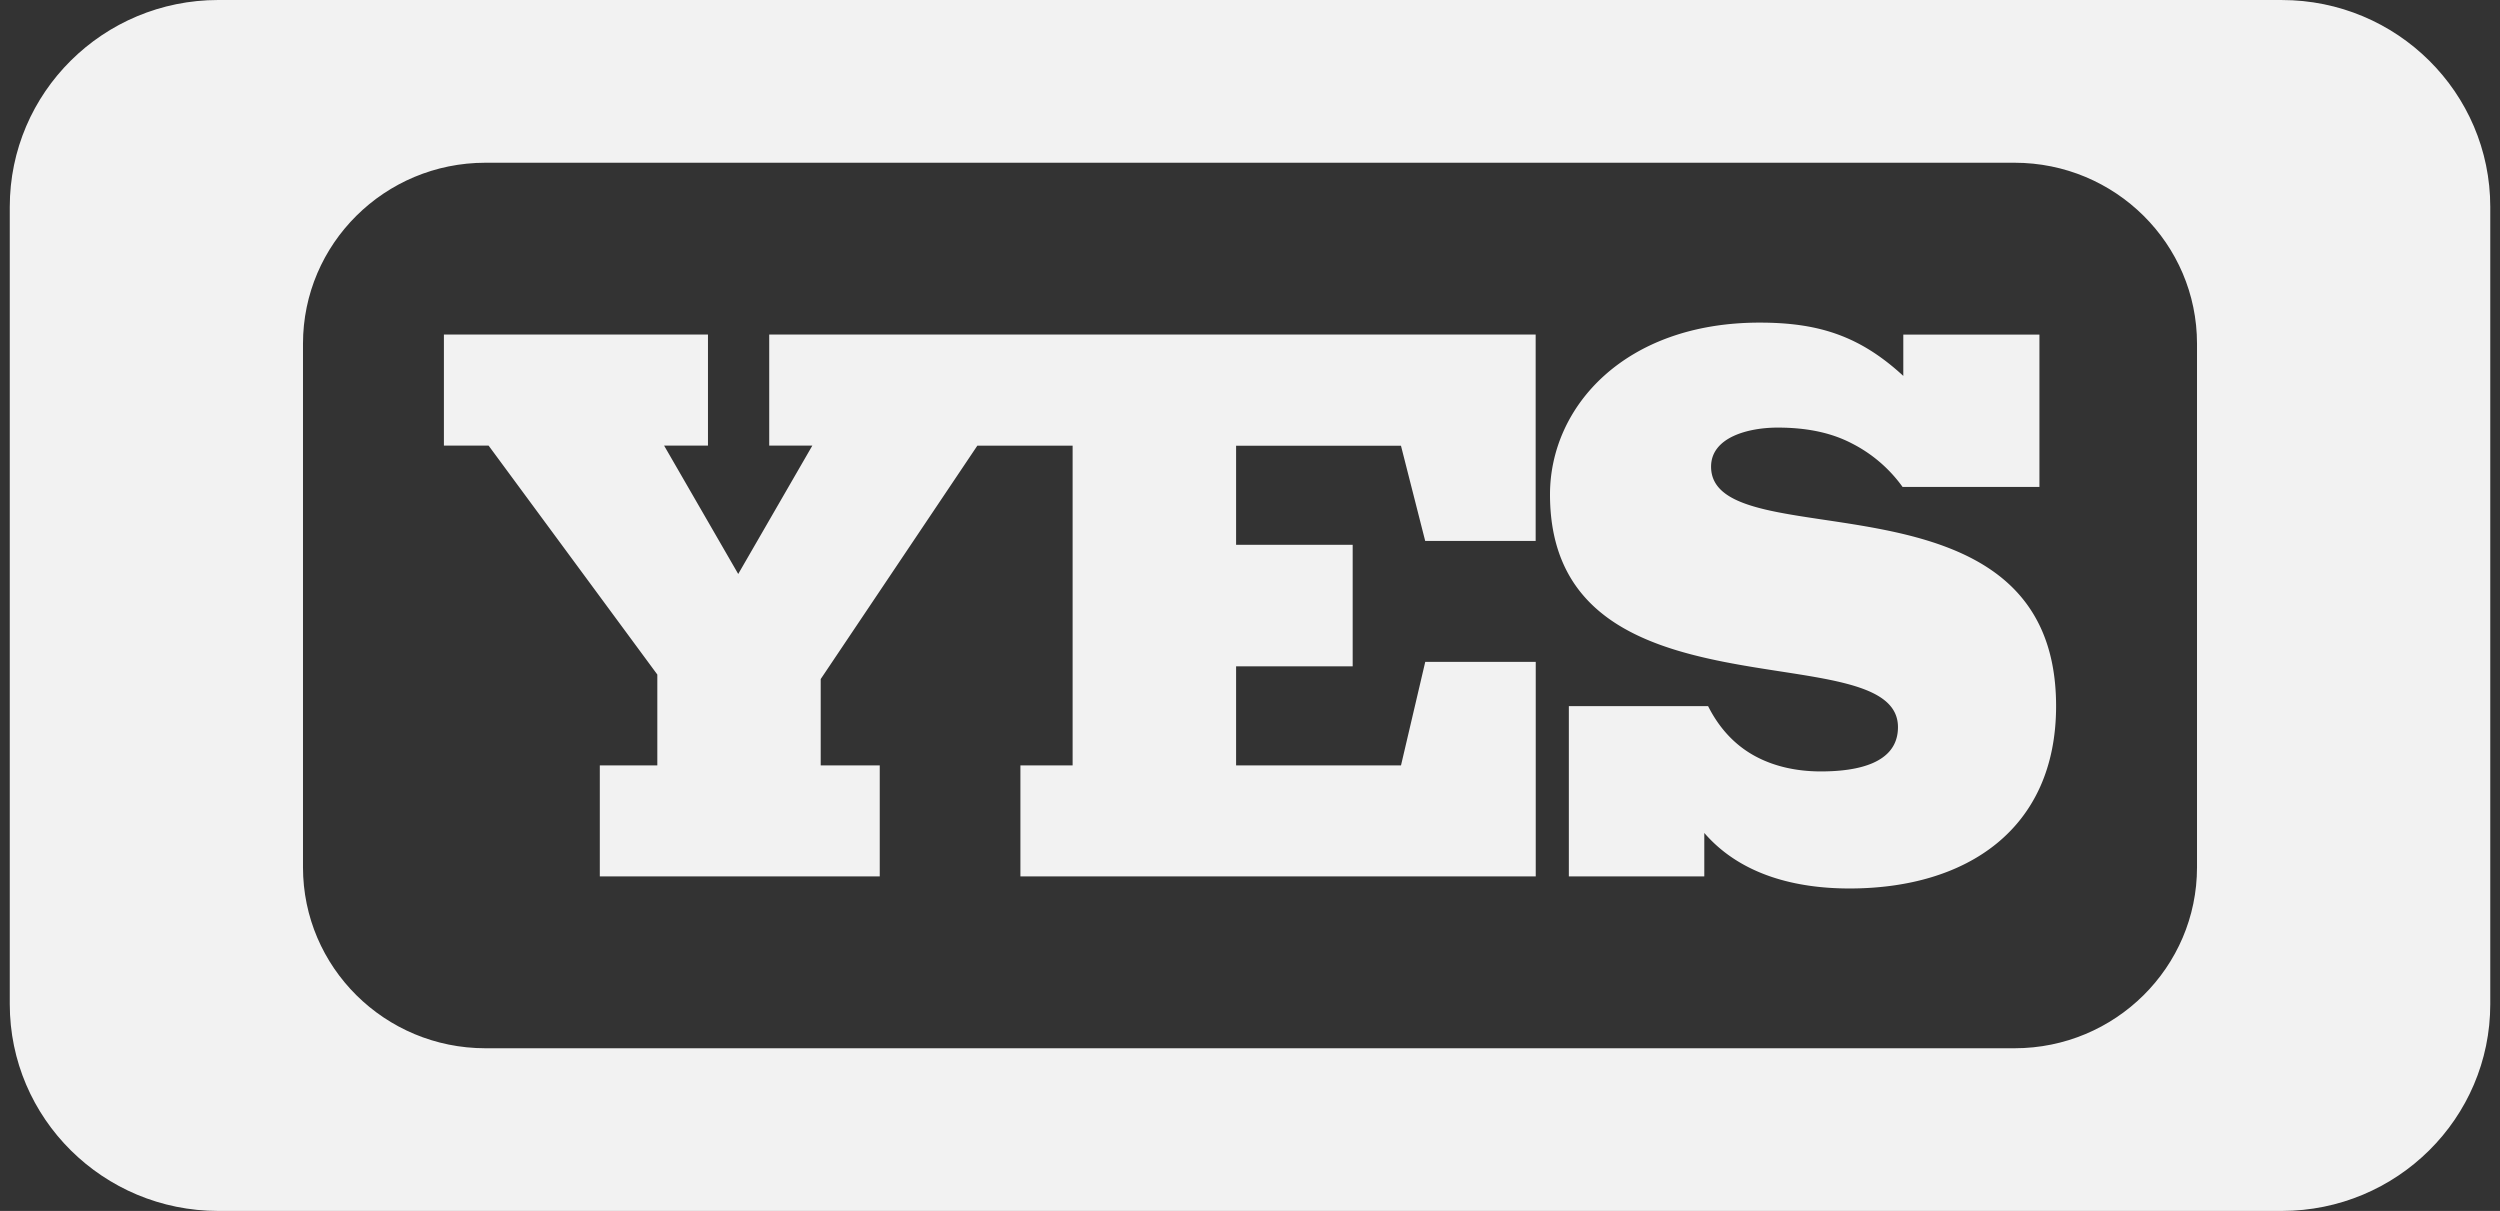
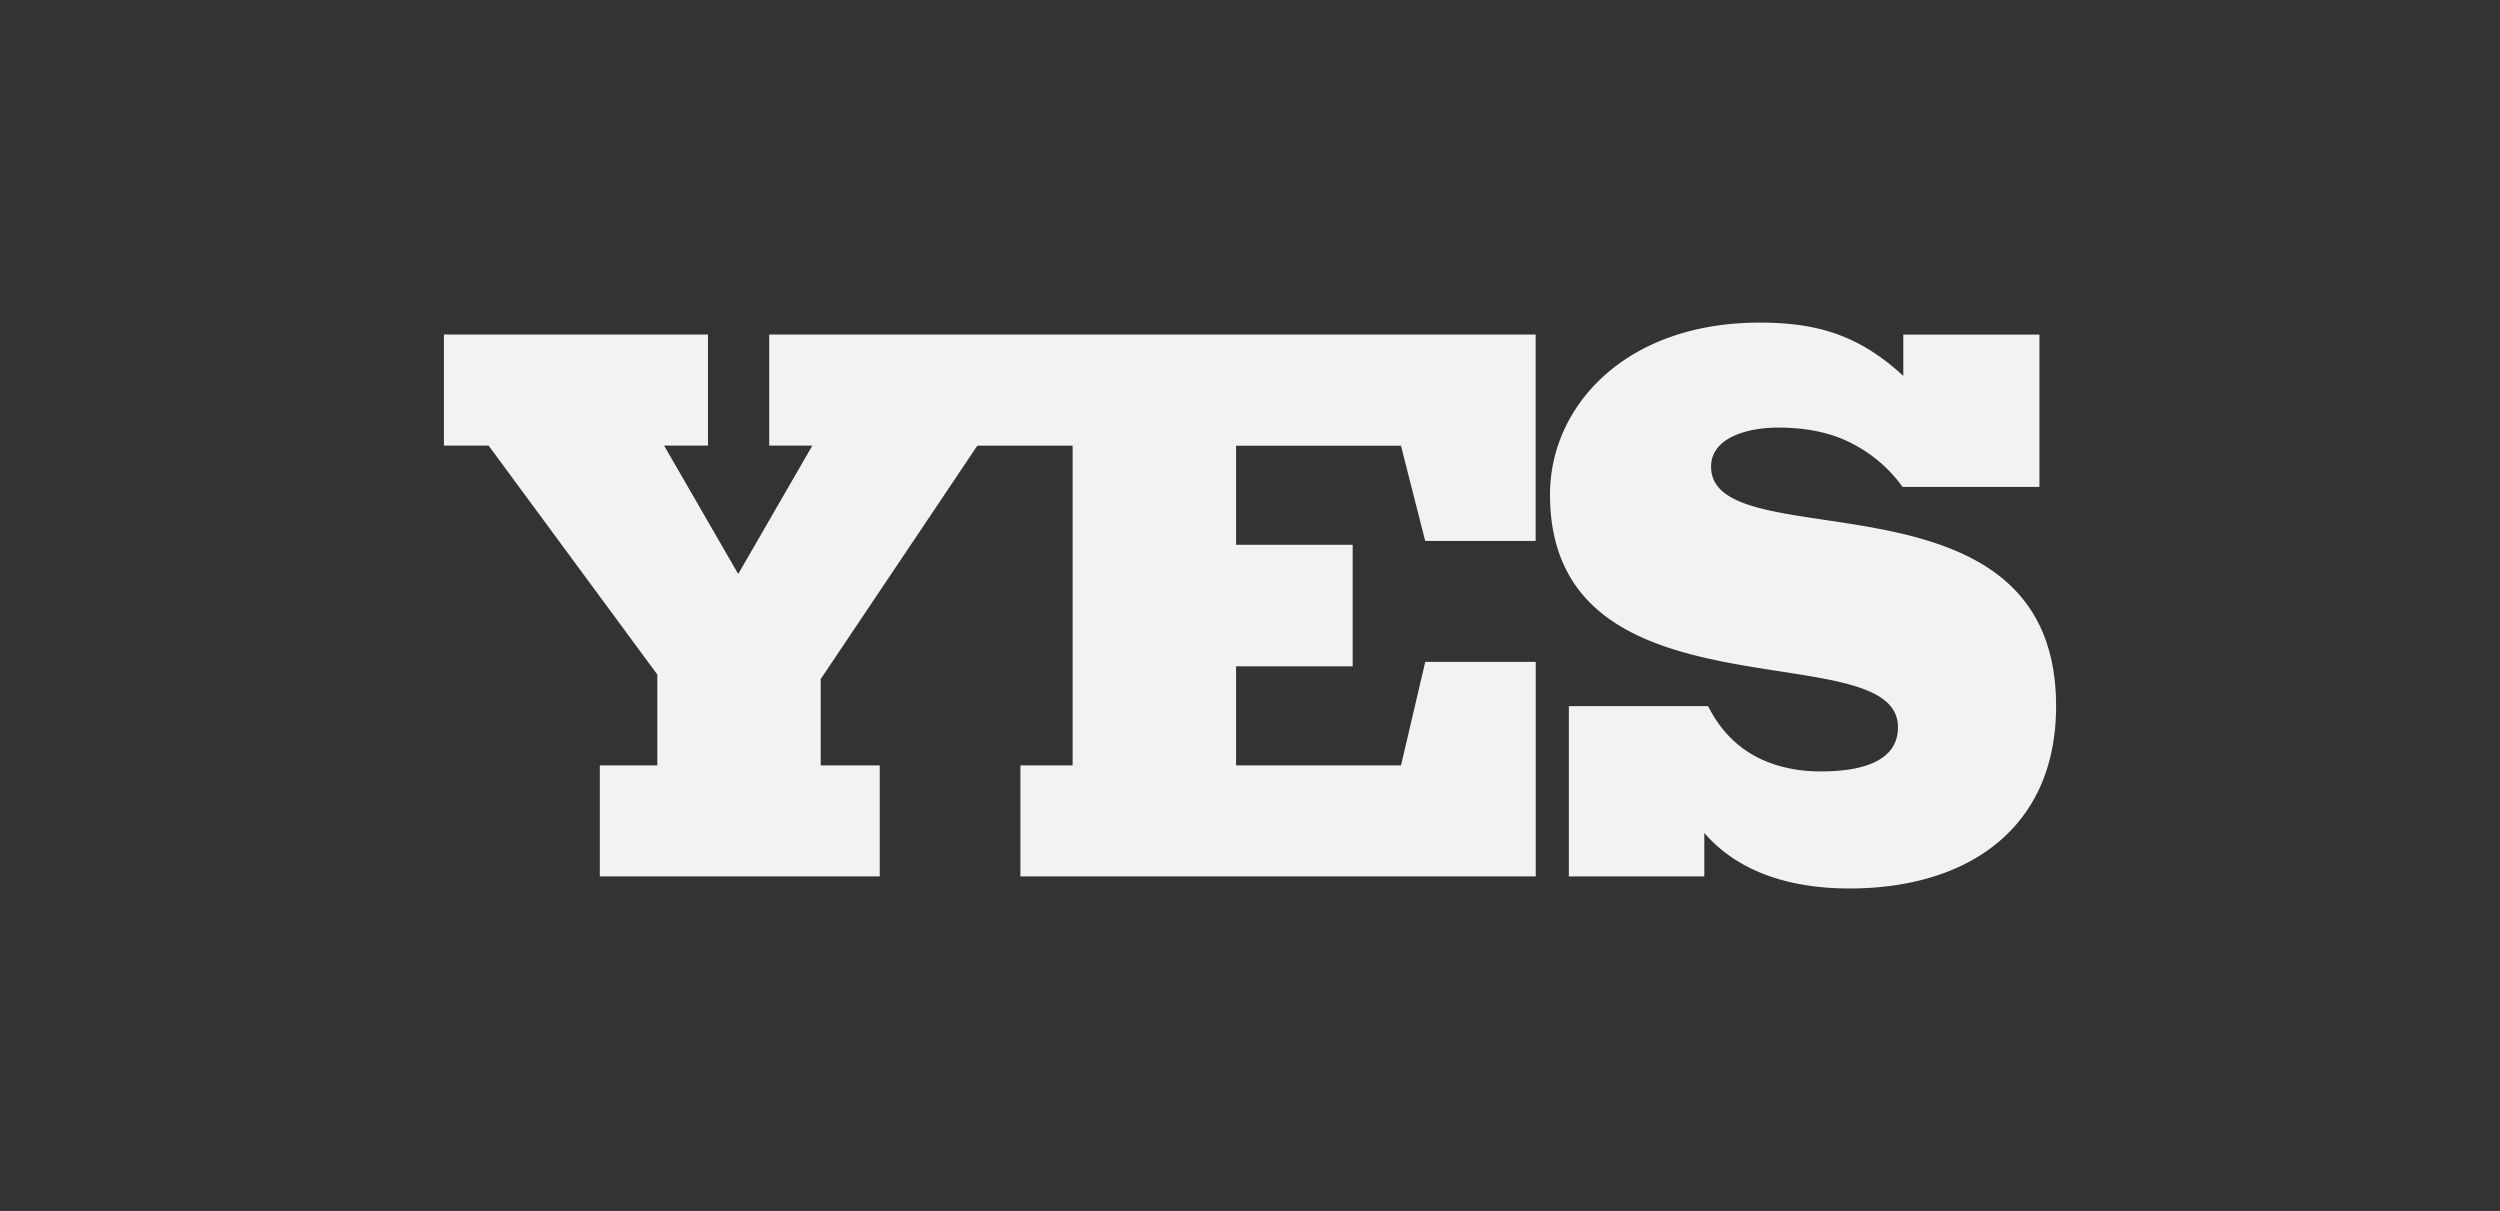
<svg xmlns="http://www.w3.org/2000/svg" viewBox="0 0 128 62" fill="none">
  <rect x="0" y="0" width="128" height="62" fill="#333333" stroke="none" />
  <g clip-path="url(#a)" fill="#F2F2F2">
    <path d="m71.728 22.815 1.242 4.881h5.656V17.128H39.384v5.687h2.208l-3.795 6.573-3.795-6.573h2.246v-5.687h-13.52v5.687h2.288l8.639 11.722v4.65H30.71v5.683h14.333v-5.683H42.02v-4.419l8.02-11.95h4.878V39.19h-2.673v5.683H78.63V33.886h-5.657l-1.242 5.303h-8.443v-5.072h5.969v-6.224h-5.969V22.82h8.443l-.002-.005ZM97.411 24.93a7.216 7.216 0 0 0-2.598-2.228c-1.043-.543-2.283-.809-3.797-.809-1.514 0-3.409.5-3.409 2 0 2.421 4.418 2.345 8.833 3.228 4.414.885 8.832 2.727 8.832 9.03 0 6.302-4.574 9.339-10.577 9.339-2.673 0-5.538-.652-7.435-2.843v2.226h-6.935v-8.72h7.129c.58 1.155 1.39 1.999 2.36 2.535.969.538 2.134.809 3.41.809 1.82 0 3.952-.384 3.952-2.267 0-2.46-4.452-2.46-8.907-3.342-4.457-.883-8.909-2.612-8.909-8.57 0-4.497 3.835-8.8 10.729-8.8 2.98 0 5.111.654 7.36 2.729v-2.115h6.97v7.8h-7.008v-.002Z" />
-     <path d="M116.823 0H11.177C5.278 0 .5 4.742.5 10.592V51.41C.5 57.26 5.278 62 11.177 62h105.648c5.897 0 10.677-4.74 10.677-10.59V10.593c0-5.85-4.78-10.592-10.677-10.592h-.002Zm-4.336 17.6v26.806c0 5.116-4.187 9.265-9.342 9.265h-78.29c-5.16 0-9.342-4.149-9.342-9.265V17.599c0-5.119 4.182-9.267 9.342-9.267h78.29c5.158 0 9.342 4.148 9.342 9.267Z" />
  </g>
  <defs>
    <clipPath id="a">
      <path fill="#fff" d="M.5 0h127v62H.5z" />
    </clipPath>
  </defs>
</svg>